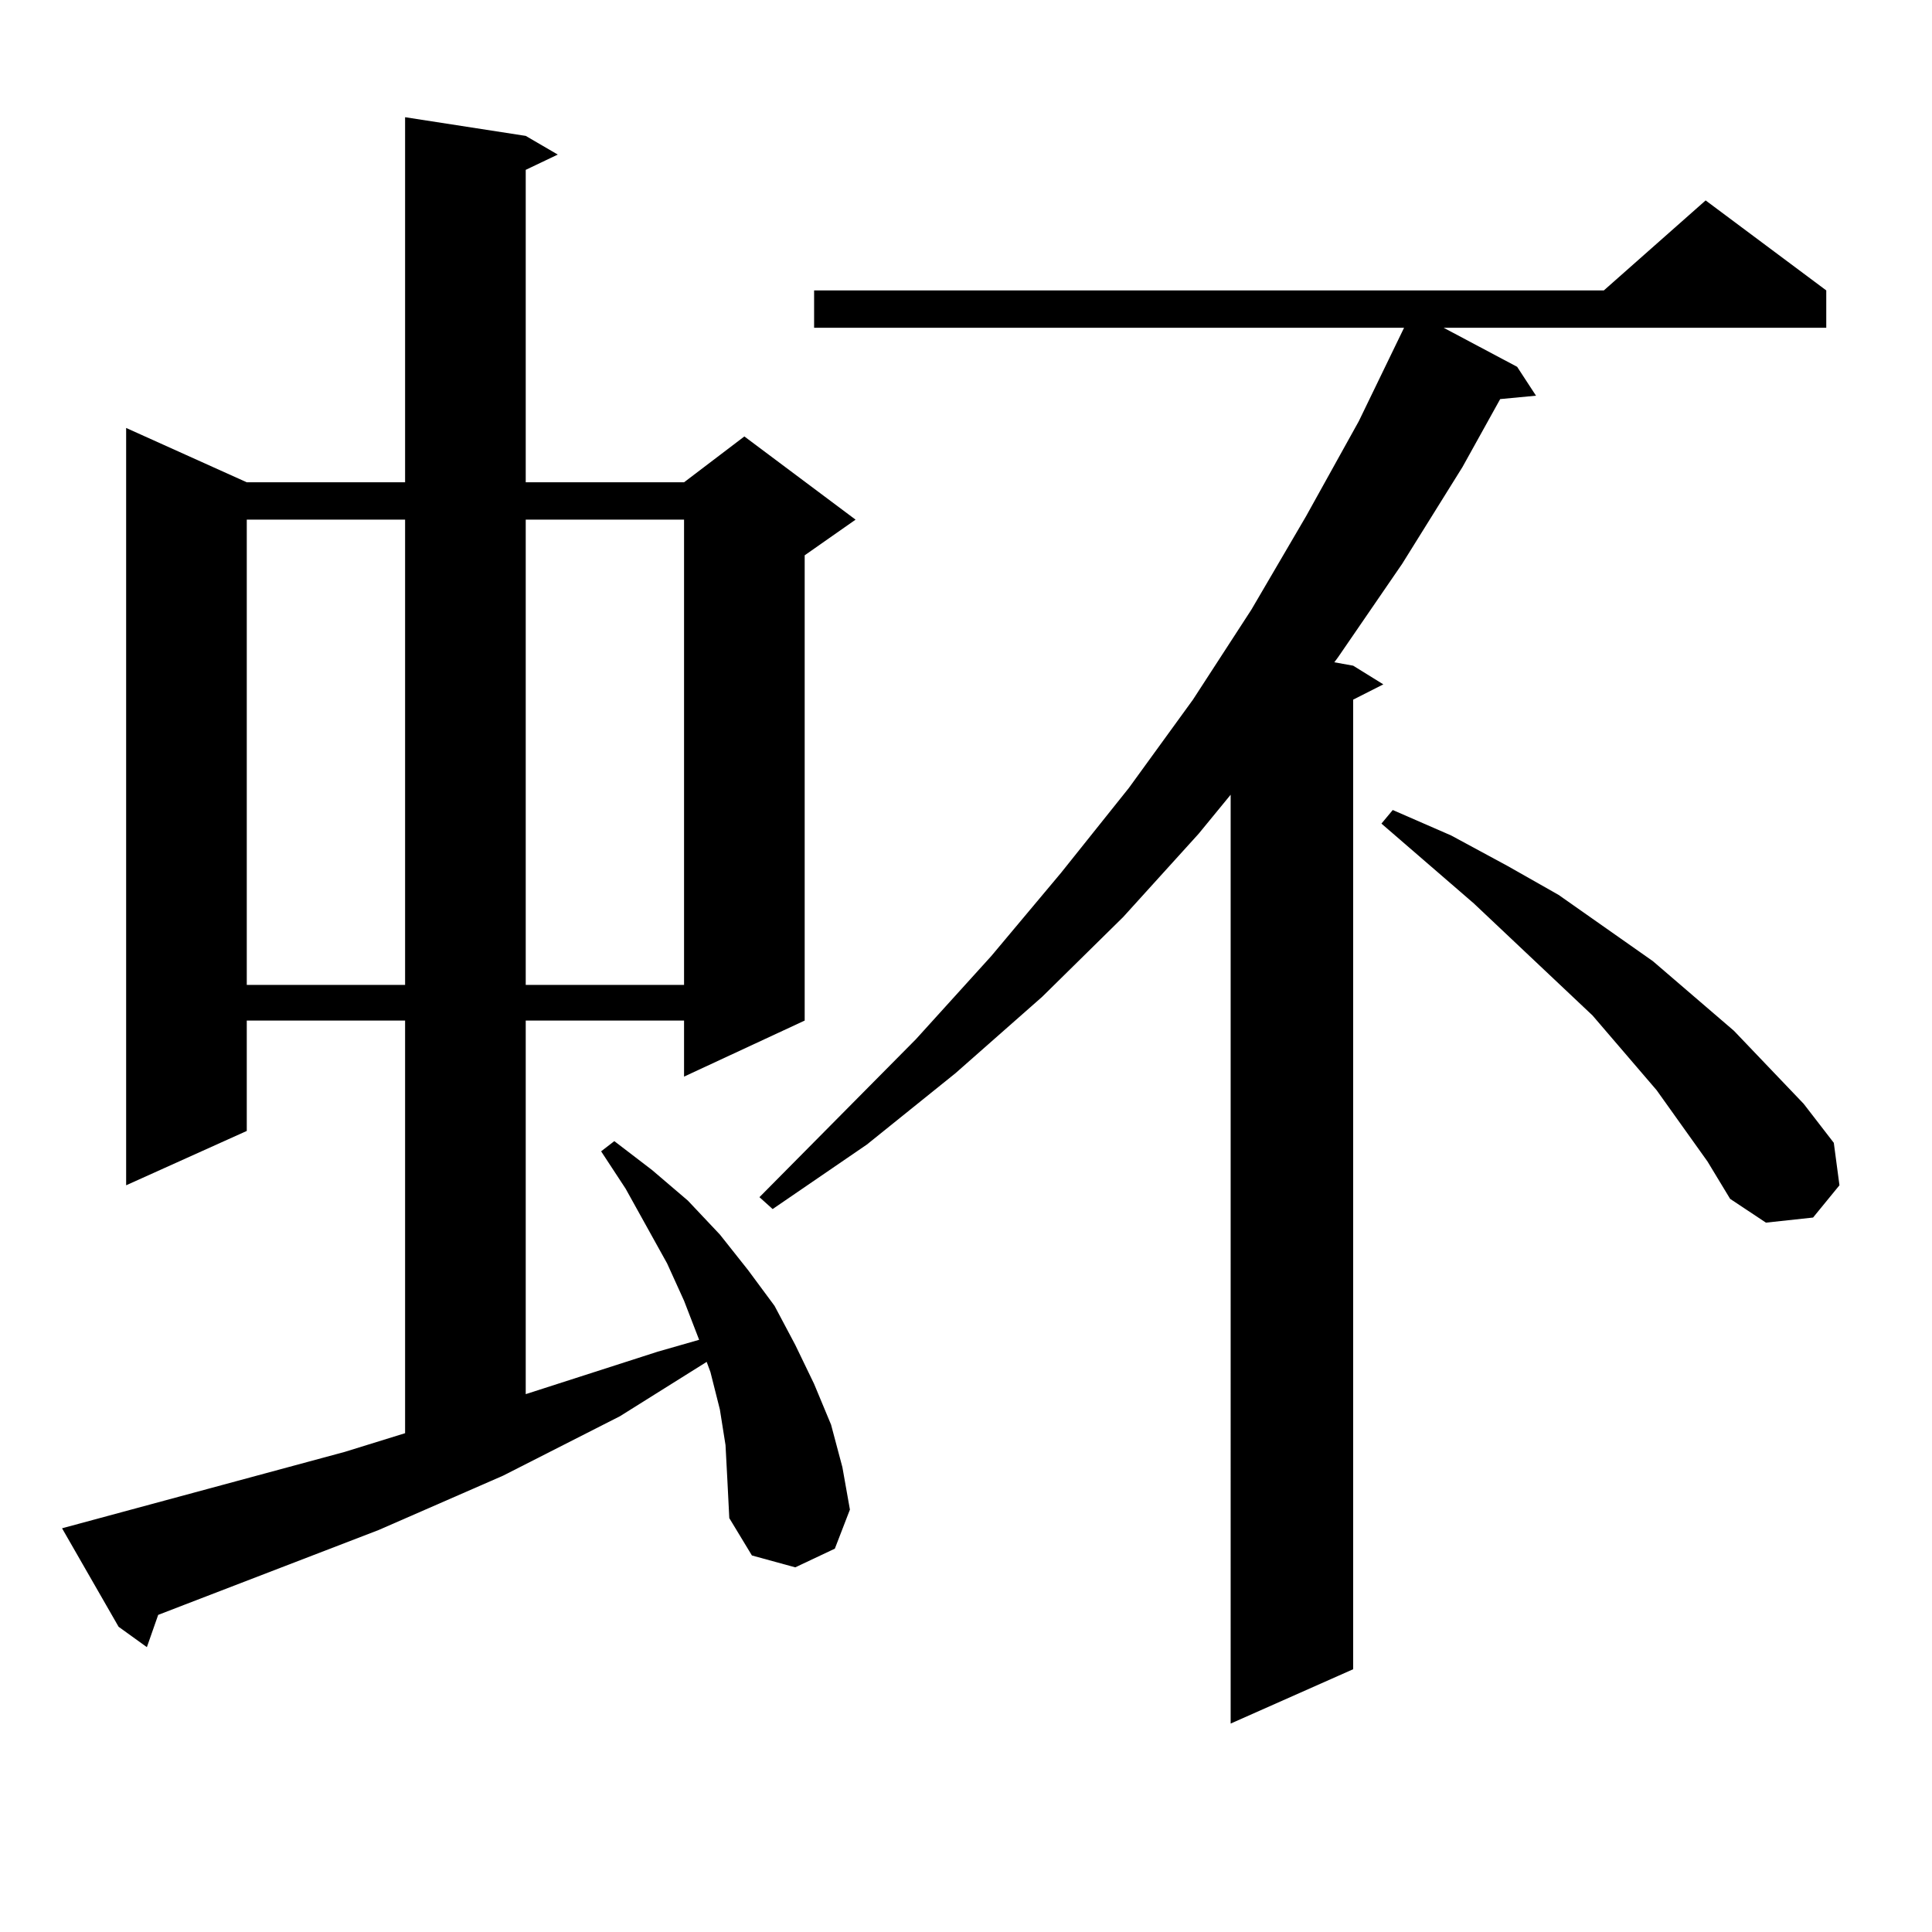
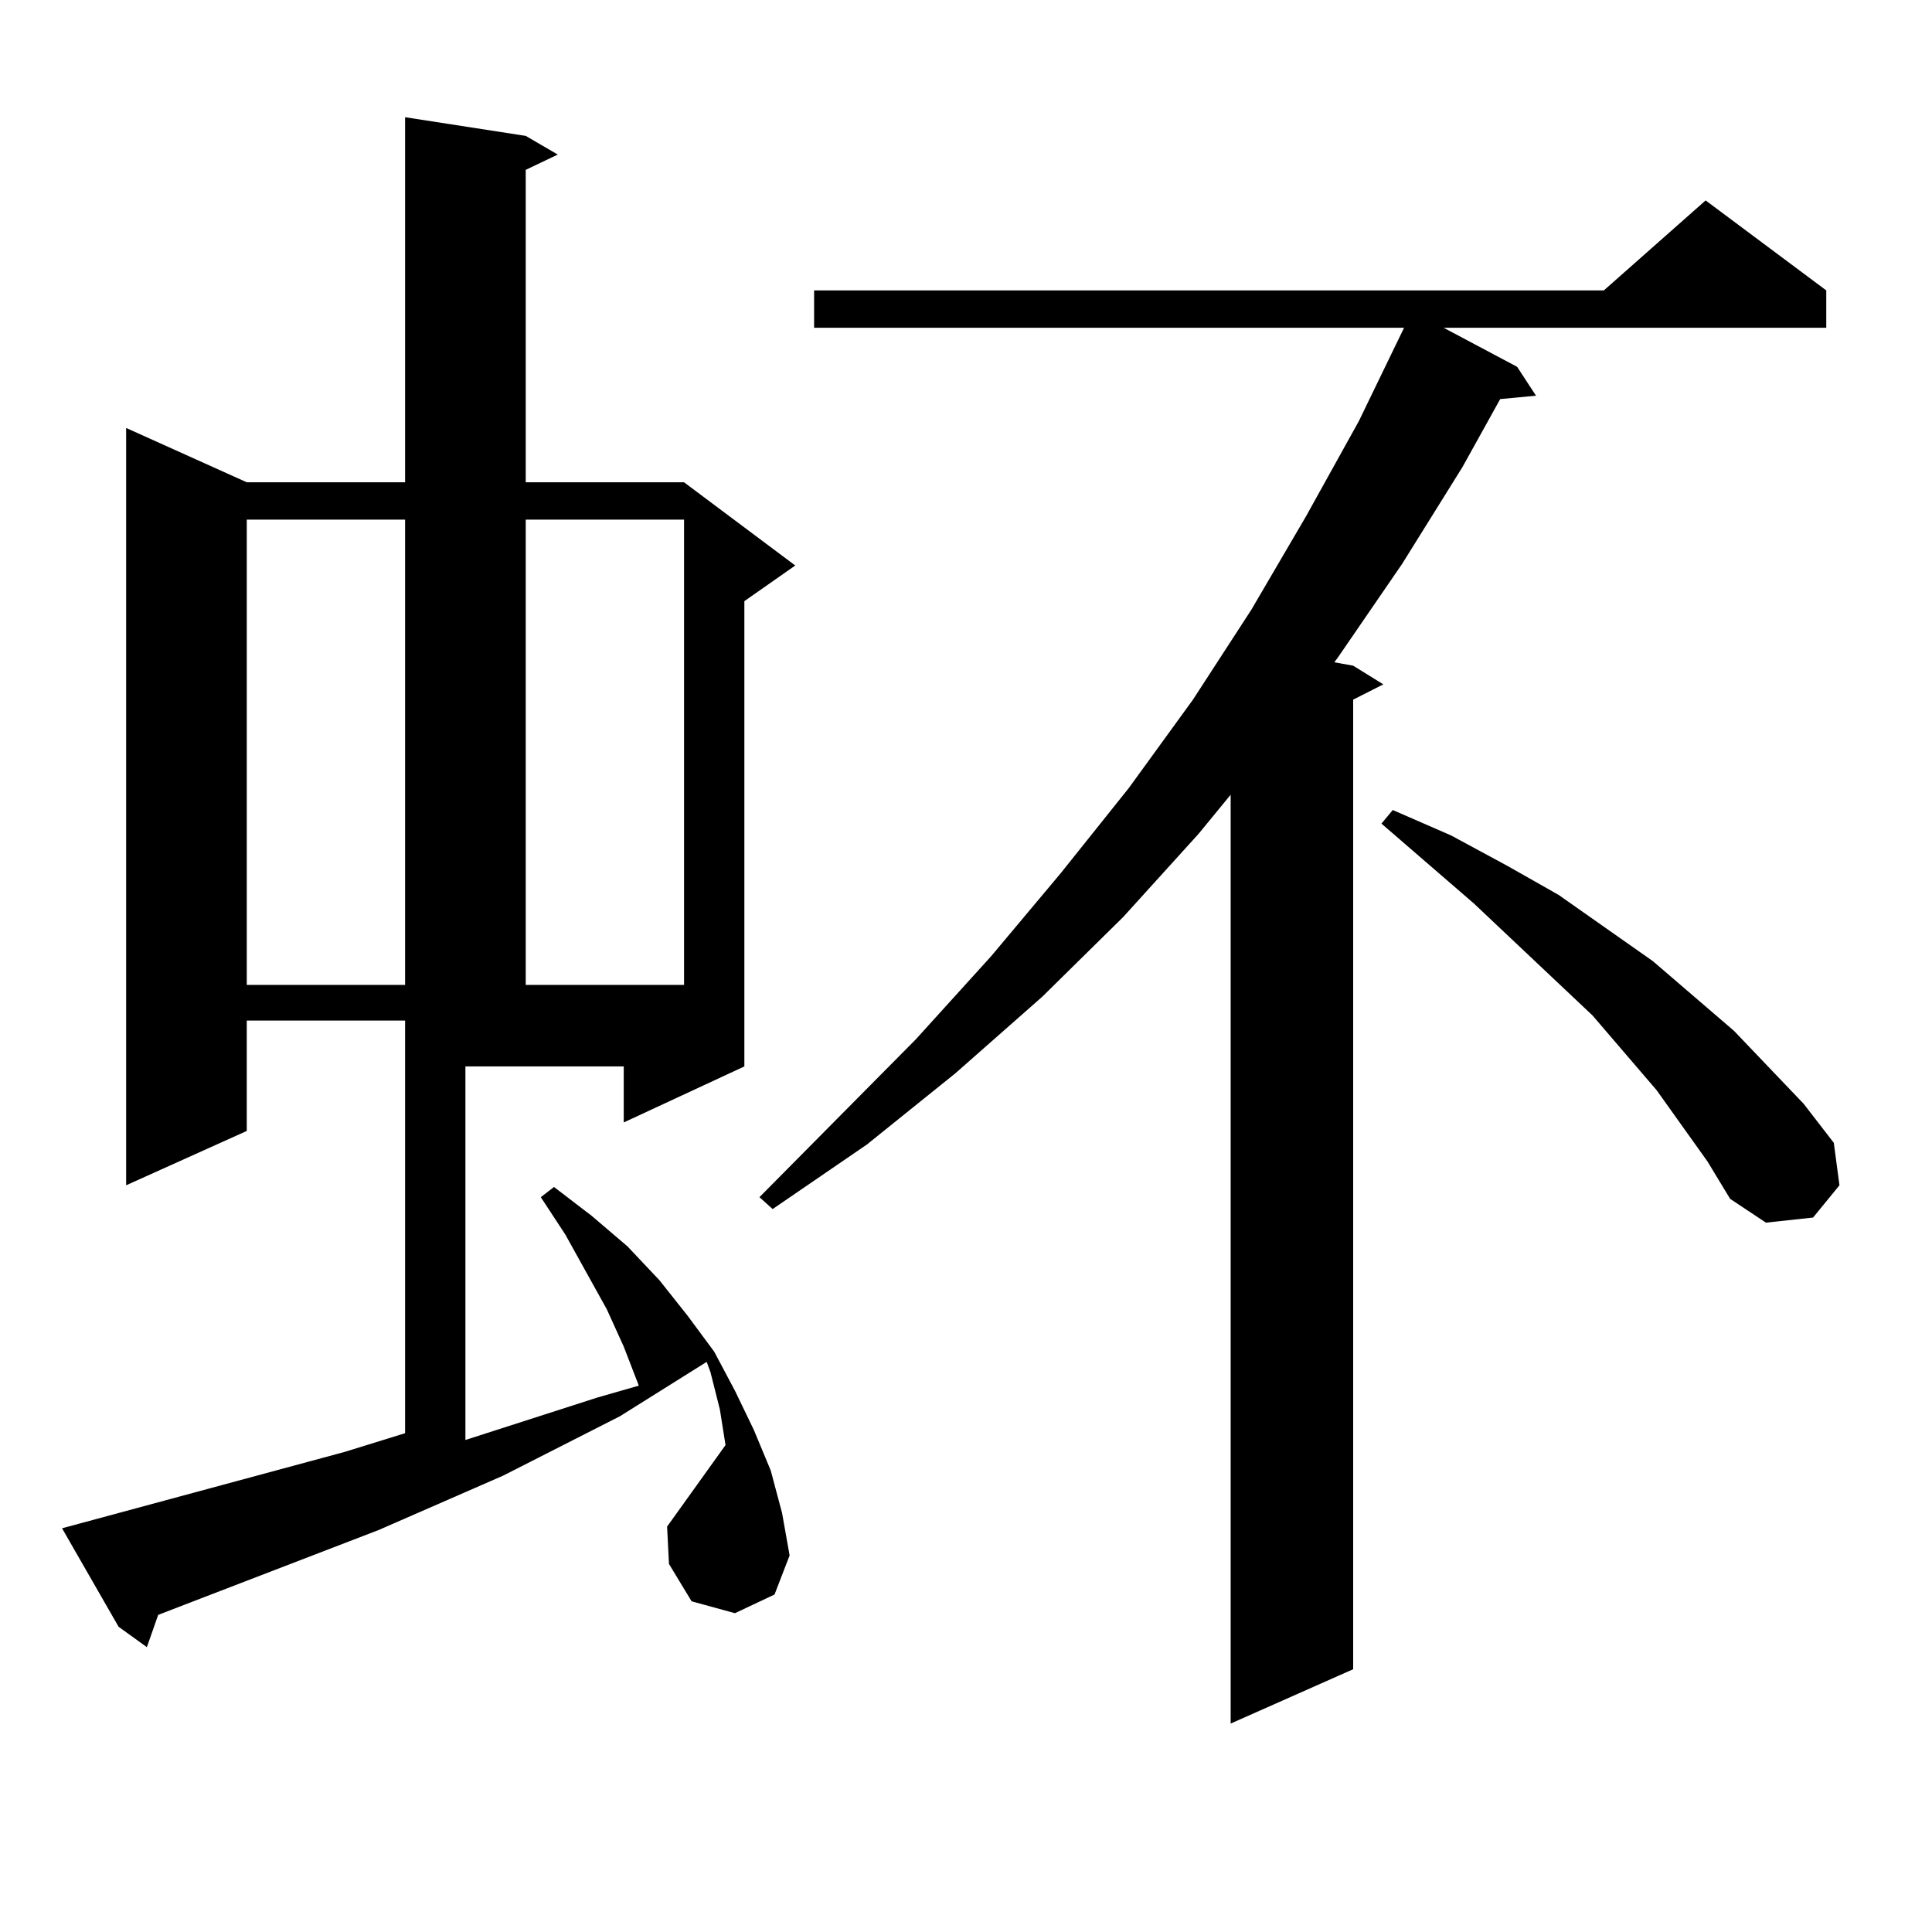
<svg xmlns="http://www.w3.org/2000/svg" version="1.1" id="图层_1" x="0px" y="0px" width="1000px" height="1000px" viewBox="0 0 1000 1000" enable-background="new 0 0 1000 1000" xml:space="preserve">
-   <path d="M375.527,747.973l-2.927-18.457l-4.878-19.336l-1.951-5.273l-44.877,28.125l-60.486,30.762l-64.389,28.125L95.534,830.59  l-13.658,5.273l-5.854,16.699l-14.634-10.547l-29.268-50.977l146.338-39.551l31.219-9.668V528.246h-81.949v57.129L65.291,613.5  V221.508l62.438,28.125h81.949V60.668l62.438,9.668l16.585,9.668l-16.585,7.91v161.719h81.949l31.219-23.73l57.56,43.066  l-26.341,18.457v240.82l-62.438,29.004v-29.004h-81.949v193.359l68.291-21.973l21.463-6.152l-7.805-20.215l-8.78-19.336  l-21.463-38.672l-12.683-19.336l6.829-5.273l19.512,14.941l18.536,15.82l16.585,17.578l14.634,18.457l13.658,18.457l10.731,20.215  l9.756,20.215l8.78,21.094l5.854,21.973l3.902,21.973l-7.805,20.215l-20.487,9.668l-22.438-6.152l-11.707-19.336l-0.976-19.336  L375.527,747.973z M127.729,268.969v240.82h81.949v-240.82H127.729z M272.115,268.969v240.82h81.949v-240.82H272.115z   M945.27,150.316v19.336H747.226l38.048,20.215l9.756,14.941l-18.536,1.758l-19.512,35.156l-31.219,50.098l-33.17,48.34  l-1.951,2.637l9.756,1.758l15.609,9.668l-15.609,7.91v501.855l-63.413,28.125V411.352l-16.585,20.215l-39.023,43.066l-41.95,41.309  l-44.877,39.551l-45.853,36.914l-48.779,33.398l-6.829-6.152l80.974-81.738l39.023-43.066l36.097-43.066l35.121-43.945l33.17-45.703  l30.243-46.582l28.292-48.34l27.316-49.219l23.414-48.34H421.38v-19.336H830.15l52.682-46.582L945.27,150.316z M883.808,601.195  l-26.341-36.914l-33.17-38.672l-61.462-58.008l-47.804-41.309l5.854-7.031l30.243,13.184l29.268,15.82l26.341,14.941l48.779,34.277  l41.95,36.035l36.097,37.793l15.609,20.215l2.927,21.973l-13.658,16.699l-24.39,2.637l-18.536-12.305L883.808,601.195z" />
+   <path d="M375.527,747.973l-2.927-18.457l-4.878-19.336l-1.951-5.273l-44.877,28.125l-60.486,30.762l-64.389,28.125L95.534,830.59  l-13.658,5.273l-5.854,16.699l-14.634-10.547l-29.268-50.977l146.338-39.551l31.219-9.668V528.246h-81.949v57.129L65.291,613.5  V221.508l62.438,28.125h81.949V60.668l62.438,9.668l16.585,9.668l-16.585,7.91v161.719h81.949l57.56,43.066  l-26.341,18.457v240.82l-62.438,29.004v-29.004h-81.949v193.359l68.291-21.973l21.463-6.152l-7.805-20.215l-8.78-19.336  l-21.463-38.672l-12.683-19.336l6.829-5.273l19.512,14.941l18.536,15.82l16.585,17.578l14.634,18.457l13.658,18.457l10.731,20.215  l9.756,20.215l8.78,21.094l5.854,21.973l3.902,21.973l-7.805,20.215l-20.487,9.668l-22.438-6.152l-11.707-19.336l-0.976-19.336  L375.527,747.973z M127.729,268.969v240.82h81.949v-240.82H127.729z M272.115,268.969v240.82h81.949v-240.82H272.115z   M945.27,150.316v19.336H747.226l38.048,20.215l9.756,14.941l-18.536,1.758l-19.512,35.156l-31.219,50.098l-33.17,48.34  l-1.951,2.637l9.756,1.758l15.609,9.668l-15.609,7.91v501.855l-63.413,28.125V411.352l-16.585,20.215l-39.023,43.066l-41.95,41.309  l-44.877,39.551l-45.853,36.914l-48.779,33.398l-6.829-6.152l80.974-81.738l39.023-43.066l36.097-43.066l35.121-43.945l33.17-45.703  l30.243-46.582l28.292-48.34l27.316-49.219l23.414-48.34H421.38v-19.336H830.15l52.682-46.582L945.27,150.316z M883.808,601.195  l-26.341-36.914l-33.17-38.672l-61.462-58.008l-47.804-41.309l5.854-7.031l30.243,13.184l29.268,15.82l26.341,14.941l48.779,34.277  l41.95,36.035l36.097,37.793l15.609,20.215l2.927,21.973l-13.658,16.699l-24.39,2.637l-18.536-12.305L883.808,601.195z" />
</svg>